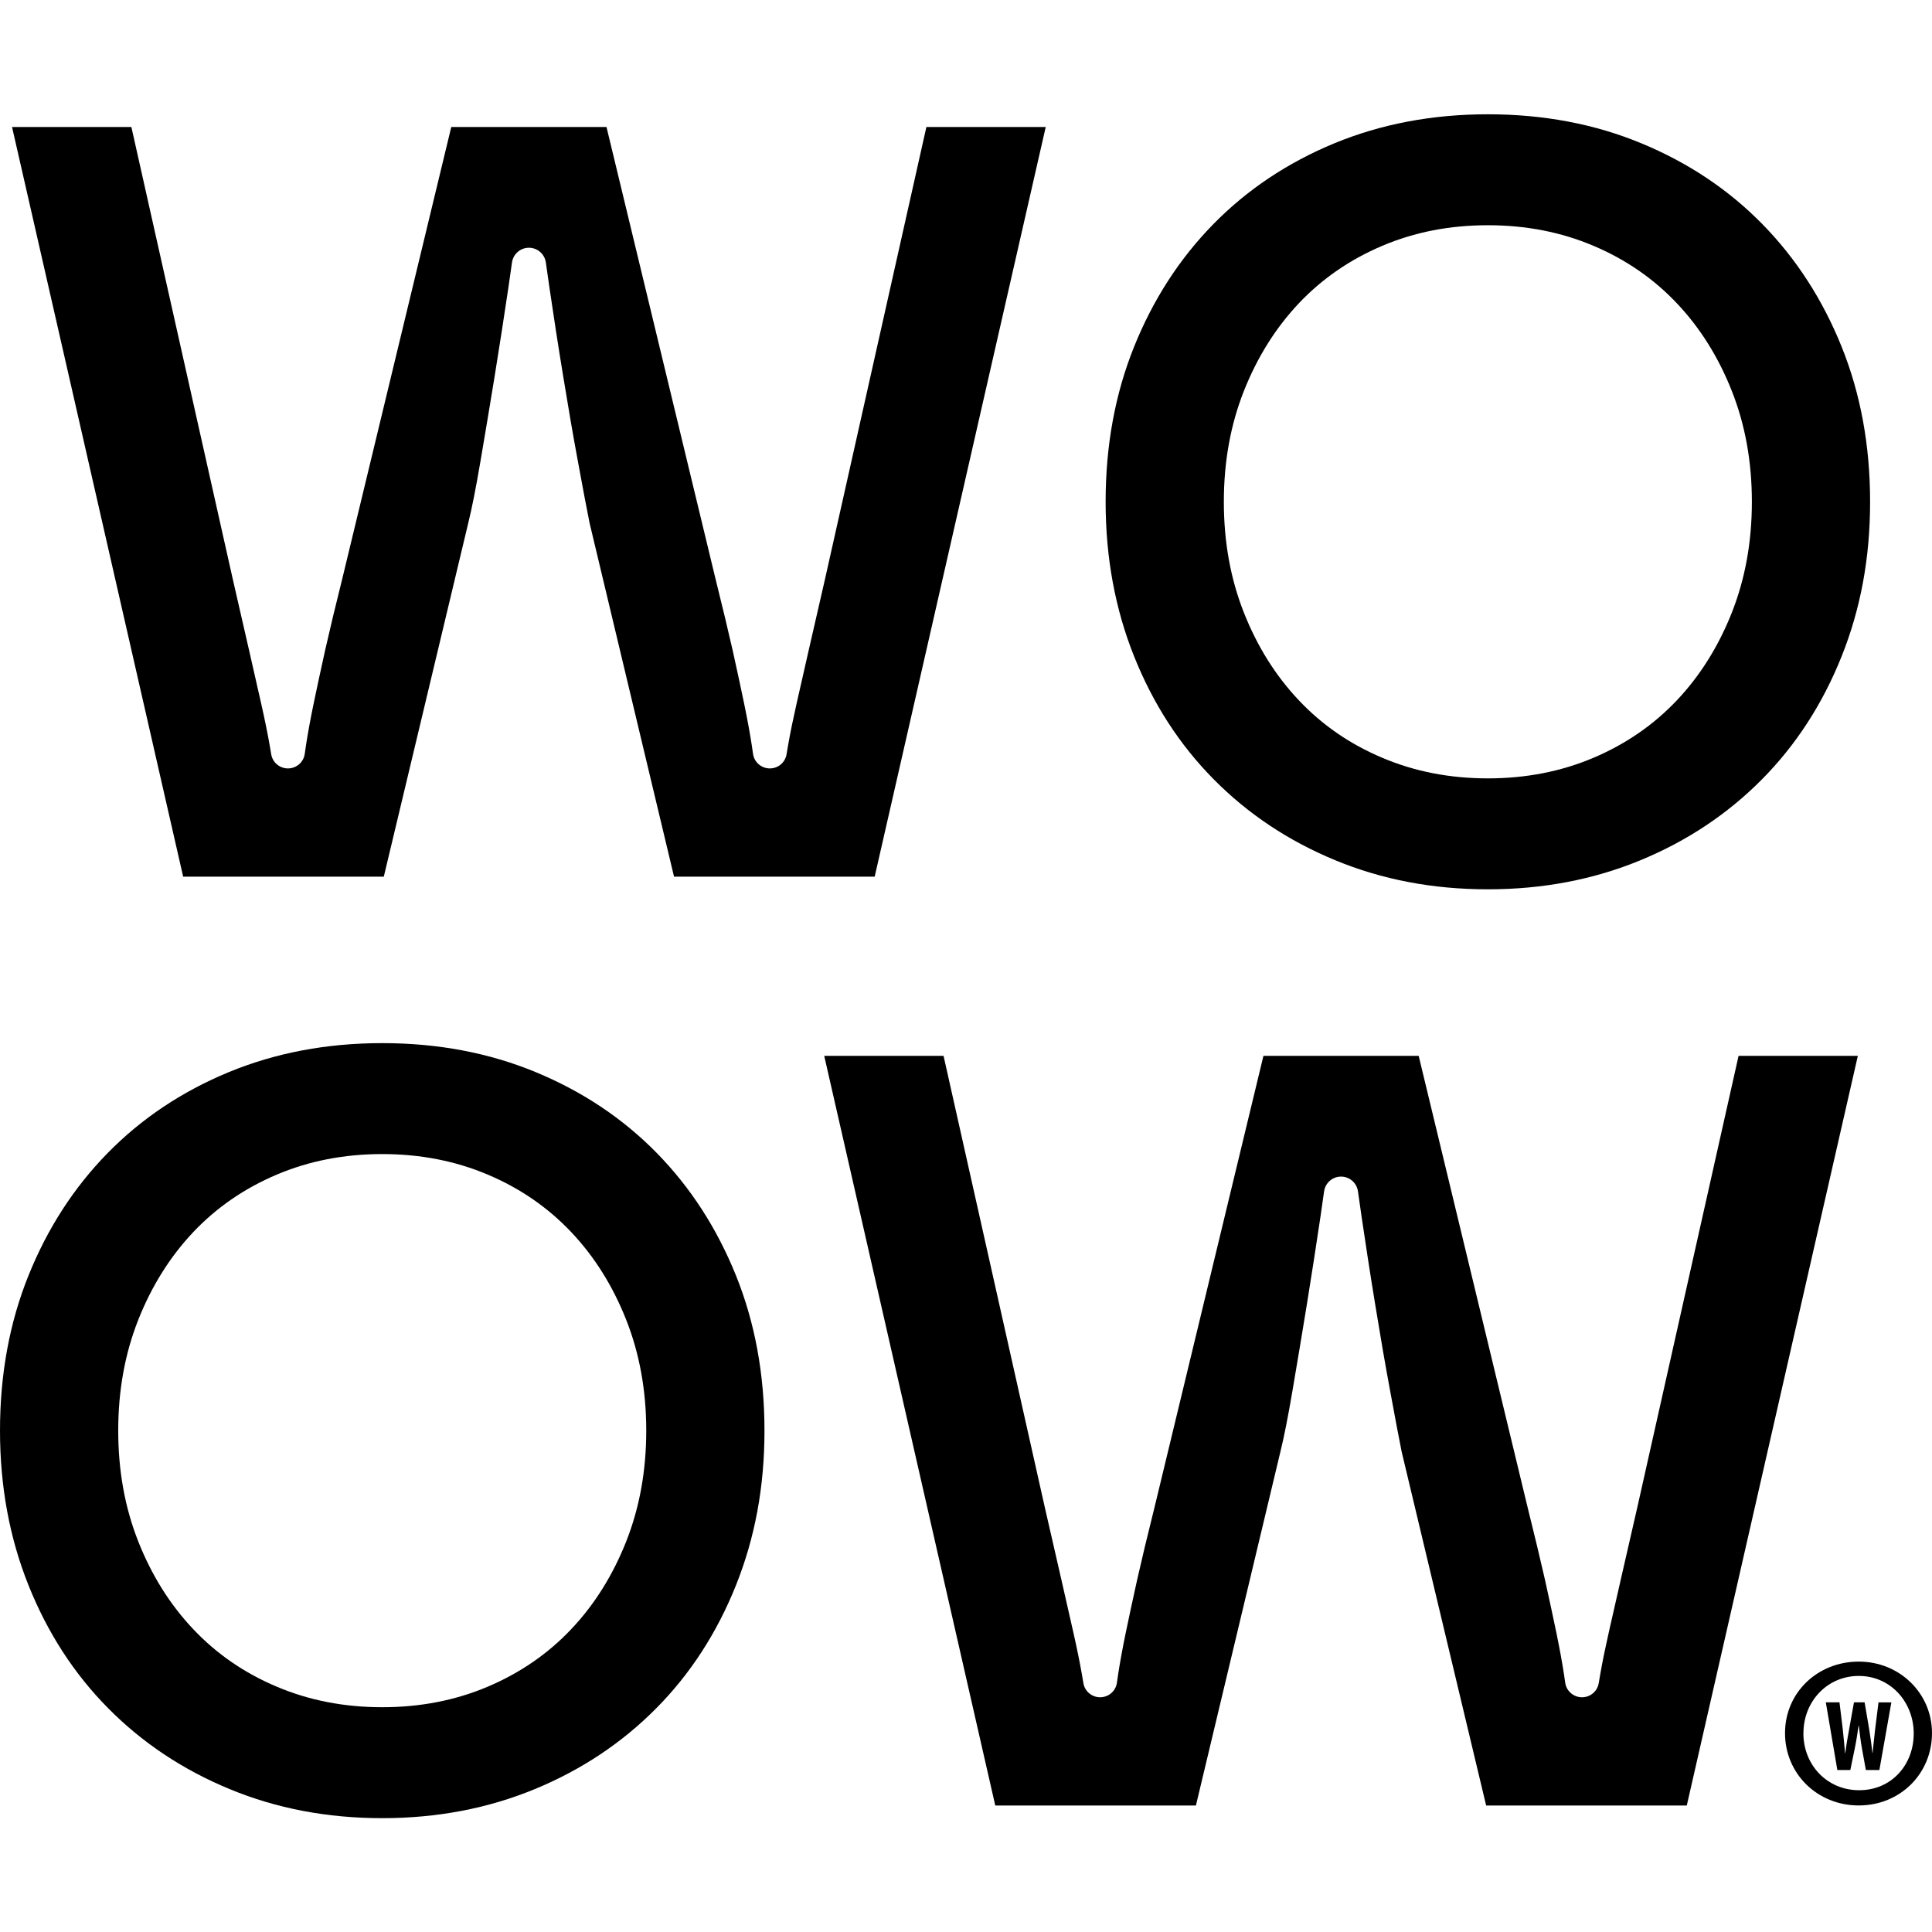
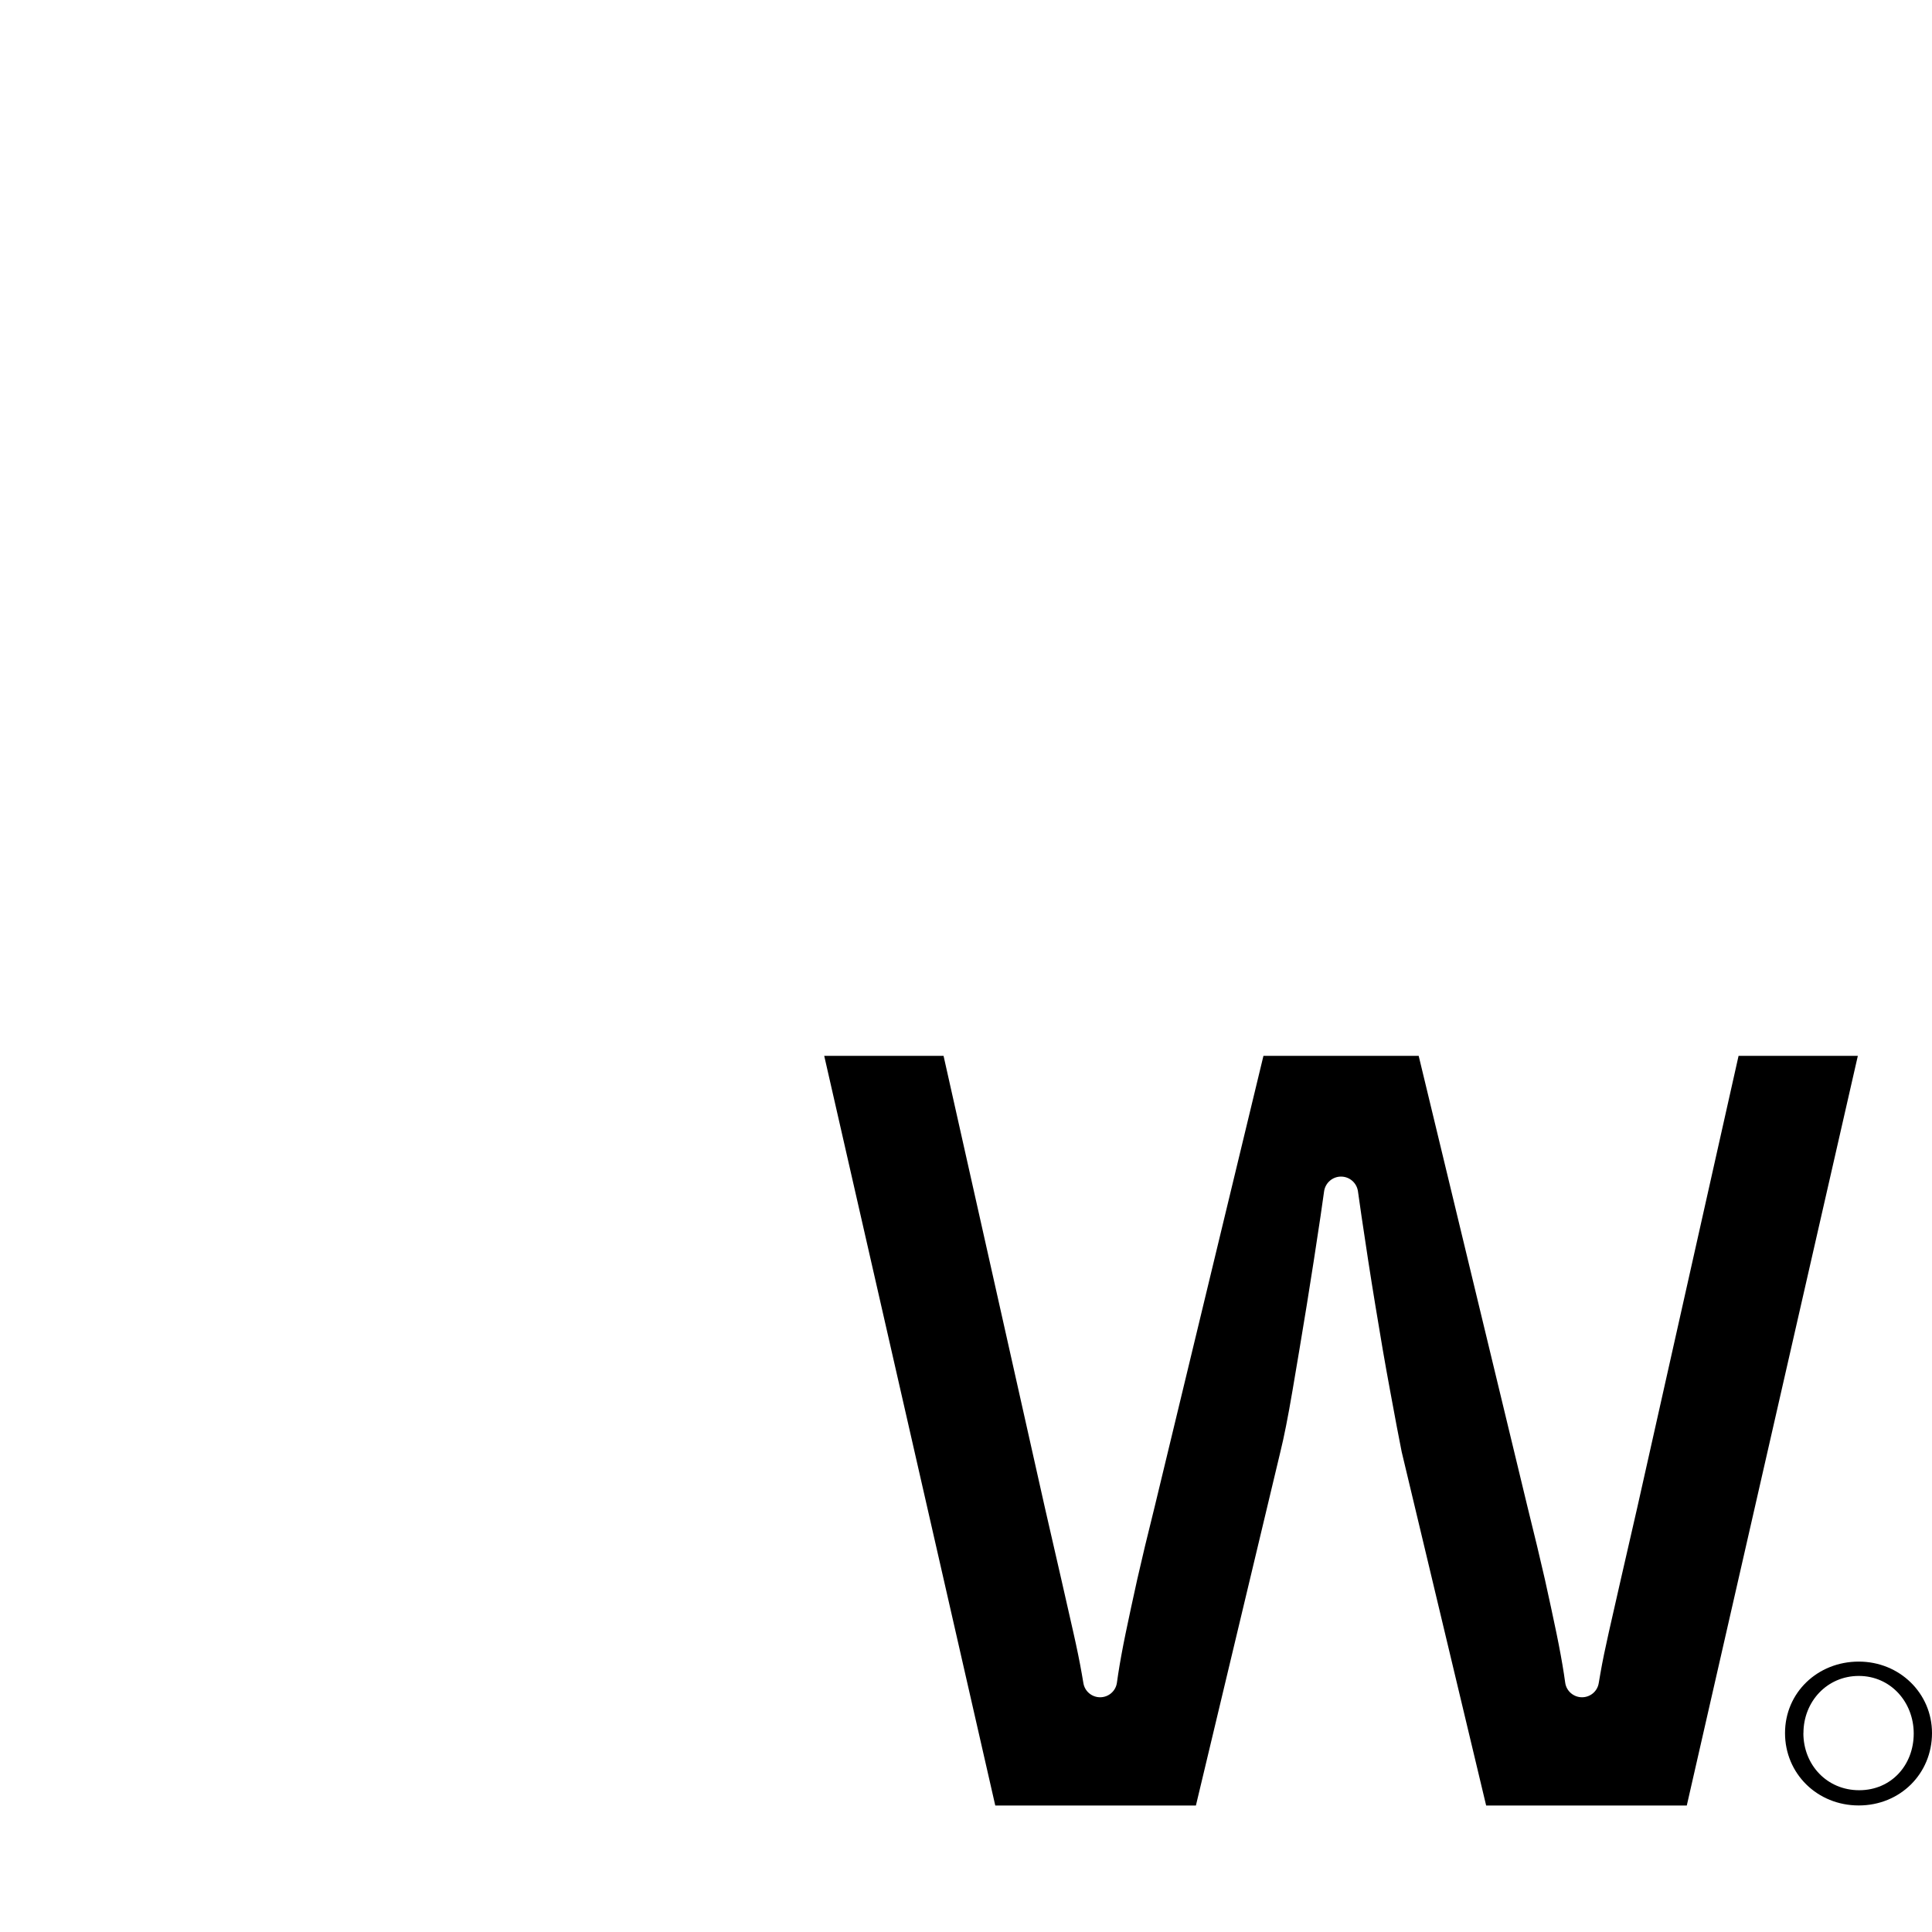
<svg xmlns="http://www.w3.org/2000/svg" id="Lager_1" data-name="Lager 1" version="1.1" viewBox="0 0 260 260">
  <defs>
    <style>
      .cls-1 {
        fill: #000;
        stroke-width: 0px;
      }
    </style>
  </defs>
  <g>
    <path class="cls-1" d="M260,233.23c0,5.46-4.28,9.74-9.86,9.74s-9.92-4.28-9.92-9.74,4.4-9.62,9.92-9.62,9.86,4.28,9.86,9.62ZM242.69,233.23c0,4.28,3.17,7.69,7.51,7.69s7.34-3.4,7.34-7.63-3.11-7.75-7.39-7.75-7.45,3.46-7.45,7.69Z" />
-     <path class="cls-1" d="M247.26,238.19l-1.55-9.1h1.84l.44,3.62c.12,1.05.2,2.09.31,3.2h.04c.12-1.12.32-2.1.51-3.2l.65-3.62h1.43l.61,3.59c.16,1.03.32,2.04.43,3.23h.03c.12-1.19.23-2.16.35-3.21l.45-3.6h1.73l-1.61,9.1h-1.82l-.54-2.97c-.15-.85-.28-1.89-.41-3h-.03c-.16,1.09-.31,2.1-.5,3l-.61,2.97h-1.75Z" />
  </g>
-   <path class="cls-1" d="M140.73,17.09l-23.02,100.89h-27l-11.37-47.61c-.38-1.89-.9-4.64-1.56-8.24-.67-3.6-1.33-7.44-1.99-11.51-.67-4.07-1.28-8.05-1.85-11.93-.18-1.2-.34-2.32-.48-3.36-.16-1.14-1.13-1.99-2.28-1.99h0c-1.15,0-2.12.85-2.28,1.99-.15,1.05-.31,2.17-.48,3.36-.58,3.88-1.19,7.86-1.85,11.93-.66,4.07-1.31,7.92-1.92,11.51s-1.16,6.35-1.63,8.24l-11.37,47.61h-27L1.62,17.09h16.06l13.64,60.82c.85,3.7,1.58,6.89,2.2,9.6.61,2.69,1.16,5.09,1.63,7.18.47,2.08.85,3.93,1.13,5.54.08.43.15.86.22,1.28.18,1.1,1.14,1.9,2.25,1.9h0c1.14,0,2.1-.83,2.26-1.95.06-.39.11-.78.17-1.17.24-1.56.57-3.38,1-5.47.43-2.08.95-4.49,1.56-7.25.62-2.74,1.4-6.01,2.35-9.8l14.64-60.68h20.89l14.64,60.68c.94,3.79,1.73,7.06,2.35,9.8.61,2.76,1.13,5.17,1.56,7.25.43,2.09.76,3.91,1,5.47.06.39.12.78.17,1.17.16,1.12,1.13,1.95,2.26,1.95h0c1.12,0,2.07-.8,2.25-1.9.07-.42.14-.85.22-1.28.28-1.62.66-3.46,1.13-5.54.47-2.09,1.02-4.48,1.63-7.18.62-2.7,1.35-5.9,2.2-9.6l13.64-60.82h16.06Z" />
-   <path class="cls-1" d="M148.79,67.53c0-7.58,1.28-14.54,3.84-20.89,2.56-6.35,6.11-11.84,10.66-16.48,4.55-4.64,9.97-8.26,16.27-10.87,6.3-2.6,13.19-3.91,20.67-3.91s14.37,1.3,20.67,3.91c6.3,2.61,11.72,6.23,16.27,10.87,4.55,4.64,8.1,10.14,10.66,16.48,2.56,6.35,3.84,13.31,3.84,20.89s-1.28,14.42-3.84,20.82c-2.56,6.39-6.13,11.91-10.73,16.55-4.6,4.64-10.04,8.27-16.34,10.87-6.3,2.6-13.14,3.91-20.53,3.91s-14.23-1.3-20.53-3.91c-6.3-2.6-11.75-6.23-16.34-10.87-4.6-4.64-8.17-10.16-10.73-16.55-2.56-6.39-3.84-13.33-3.84-20.82ZM164.7,67.53c0,5.4.9,10.37,2.7,14.92,1.8,4.55,4.26,8.48,7.39,11.79,3.13,3.32,6.87,5.9,11.23,7.74,4.36,1.85,9.09,2.77,14.21,2.77s9.85-.92,14.21-2.77c4.36-1.85,8.1-4.43,11.23-7.74,3.13-3.31,5.59-7.25,7.39-11.79,1.8-4.55,2.7-9.52,2.7-14.92s-.9-10.37-2.7-14.92c-1.8-4.55-4.26-8.48-7.39-11.79-3.13-3.31-6.87-5.9-11.23-7.74-4.36-1.85-9.09-2.77-14.21-2.77s-9.85.92-14.21,2.77c-4.36,1.85-8.1,4.43-11.23,7.74-3.13,3.32-5.59,7.25-7.39,11.79-1.8,4.55-2.7,9.52-2.7,14.92Z" />
  <path class="cls-1" d="M250.02,142.09l-23.02,100.89h-27l-11.37-47.61c-.38-1.89-.9-4.64-1.56-8.24-.67-3.6-1.33-7.44-1.99-11.51-.67-4.07-1.28-8.05-1.85-11.93-.18-1.2-.34-2.32-.48-3.36-.16-1.14-1.13-1.99-2.28-1.99h0c-1.15,0-2.12.85-2.28,1.99-.15,1.05-.31,2.17-.48,3.36-.58,3.88-1.19,7.86-1.85,11.93-.66,4.07-1.31,7.92-1.92,11.51-.61,3.6-1.16,6.35-1.63,8.24l-11.37,47.61h-27l-23.02-100.89h16.06l13.64,60.82c.85,3.7,1.58,6.89,2.2,9.6.61,2.69,1.16,5.09,1.63,7.18.47,2.08.85,3.93,1.13,5.54.08.43.15.86.22,1.28.18,1.1,1.14,1.9,2.25,1.9h0c1.14,0,2.1-.83,2.26-1.95.06-.39.11-.78.17-1.17.24-1.56.57-3.38,1-5.47.43-2.08.95-4.49,1.56-7.25.62-2.74,1.4-6.01,2.35-9.8l14.64-60.68h20.89l14.64,60.68c.94,3.79,1.73,7.06,2.35,9.8.61,2.76,1.13,5.17,1.56,7.25.43,2.09.76,3.91,1,5.47.06.39.12.78.17,1.17.16,1.12,1.13,1.95,2.26,1.95h0c1.12,0,2.07-.8,2.25-1.9.07-.42.14-.85.22-1.28.28-1.62.66-3.46,1.13-5.54.47-2.09,1.02-4.48,1.63-7.18.62-2.7,1.35-5.9,2.2-9.6l13.64-60.82h16.06Z" />
-   <path class="cls-1" d="M0,192.53c0-7.58,1.28-14.54,3.84-20.89,2.56-6.35,6.11-11.84,10.66-16.48,4.55-4.64,9.97-8.26,16.27-10.87,6.3-2.6,13.19-3.91,20.67-3.91s14.37,1.3,20.67,3.91c6.3,2.61,11.72,6.23,16.27,10.87,4.55,4.64,8.1,10.14,10.66,16.48,2.56,6.35,3.84,13.31,3.84,20.89s-1.28,14.42-3.84,20.82c-2.56,6.39-6.13,11.91-10.73,16.55-4.6,4.64-10.04,8.27-16.34,10.87-6.3,2.6-13.14,3.91-20.53,3.91s-14.23-1.3-20.53-3.91c-6.3-2.6-11.75-6.23-16.34-10.87-4.6-4.64-8.17-10.16-10.73-16.55-2.56-6.39-3.84-13.33-3.84-20.82ZM15.91,192.53c0,5.4.9,10.37,2.7,14.92,1.8,4.55,4.26,8.48,7.39,11.79,3.13,3.32,6.87,5.9,11.23,7.74,4.36,1.85,9.09,2.77,14.21,2.77s9.85-.92,14.21-2.77c4.36-1.85,8.1-4.43,11.23-7.74,3.13-3.31,5.59-7.25,7.39-11.79,1.8-4.55,2.7-9.52,2.7-14.92s-.9-10.37-2.7-14.92c-1.8-4.55-4.26-8.48-7.39-11.79-3.13-3.31-6.87-5.9-11.23-7.74-4.36-1.85-9.09-2.77-14.21-2.77s-9.85.92-14.21,2.77c-4.36,1.85-8.1,4.43-11.23,7.74-3.13,3.32-5.59,7.25-7.39,11.79-1.8,4.55-2.7,9.52-2.7,14.92Z" />
</svg>